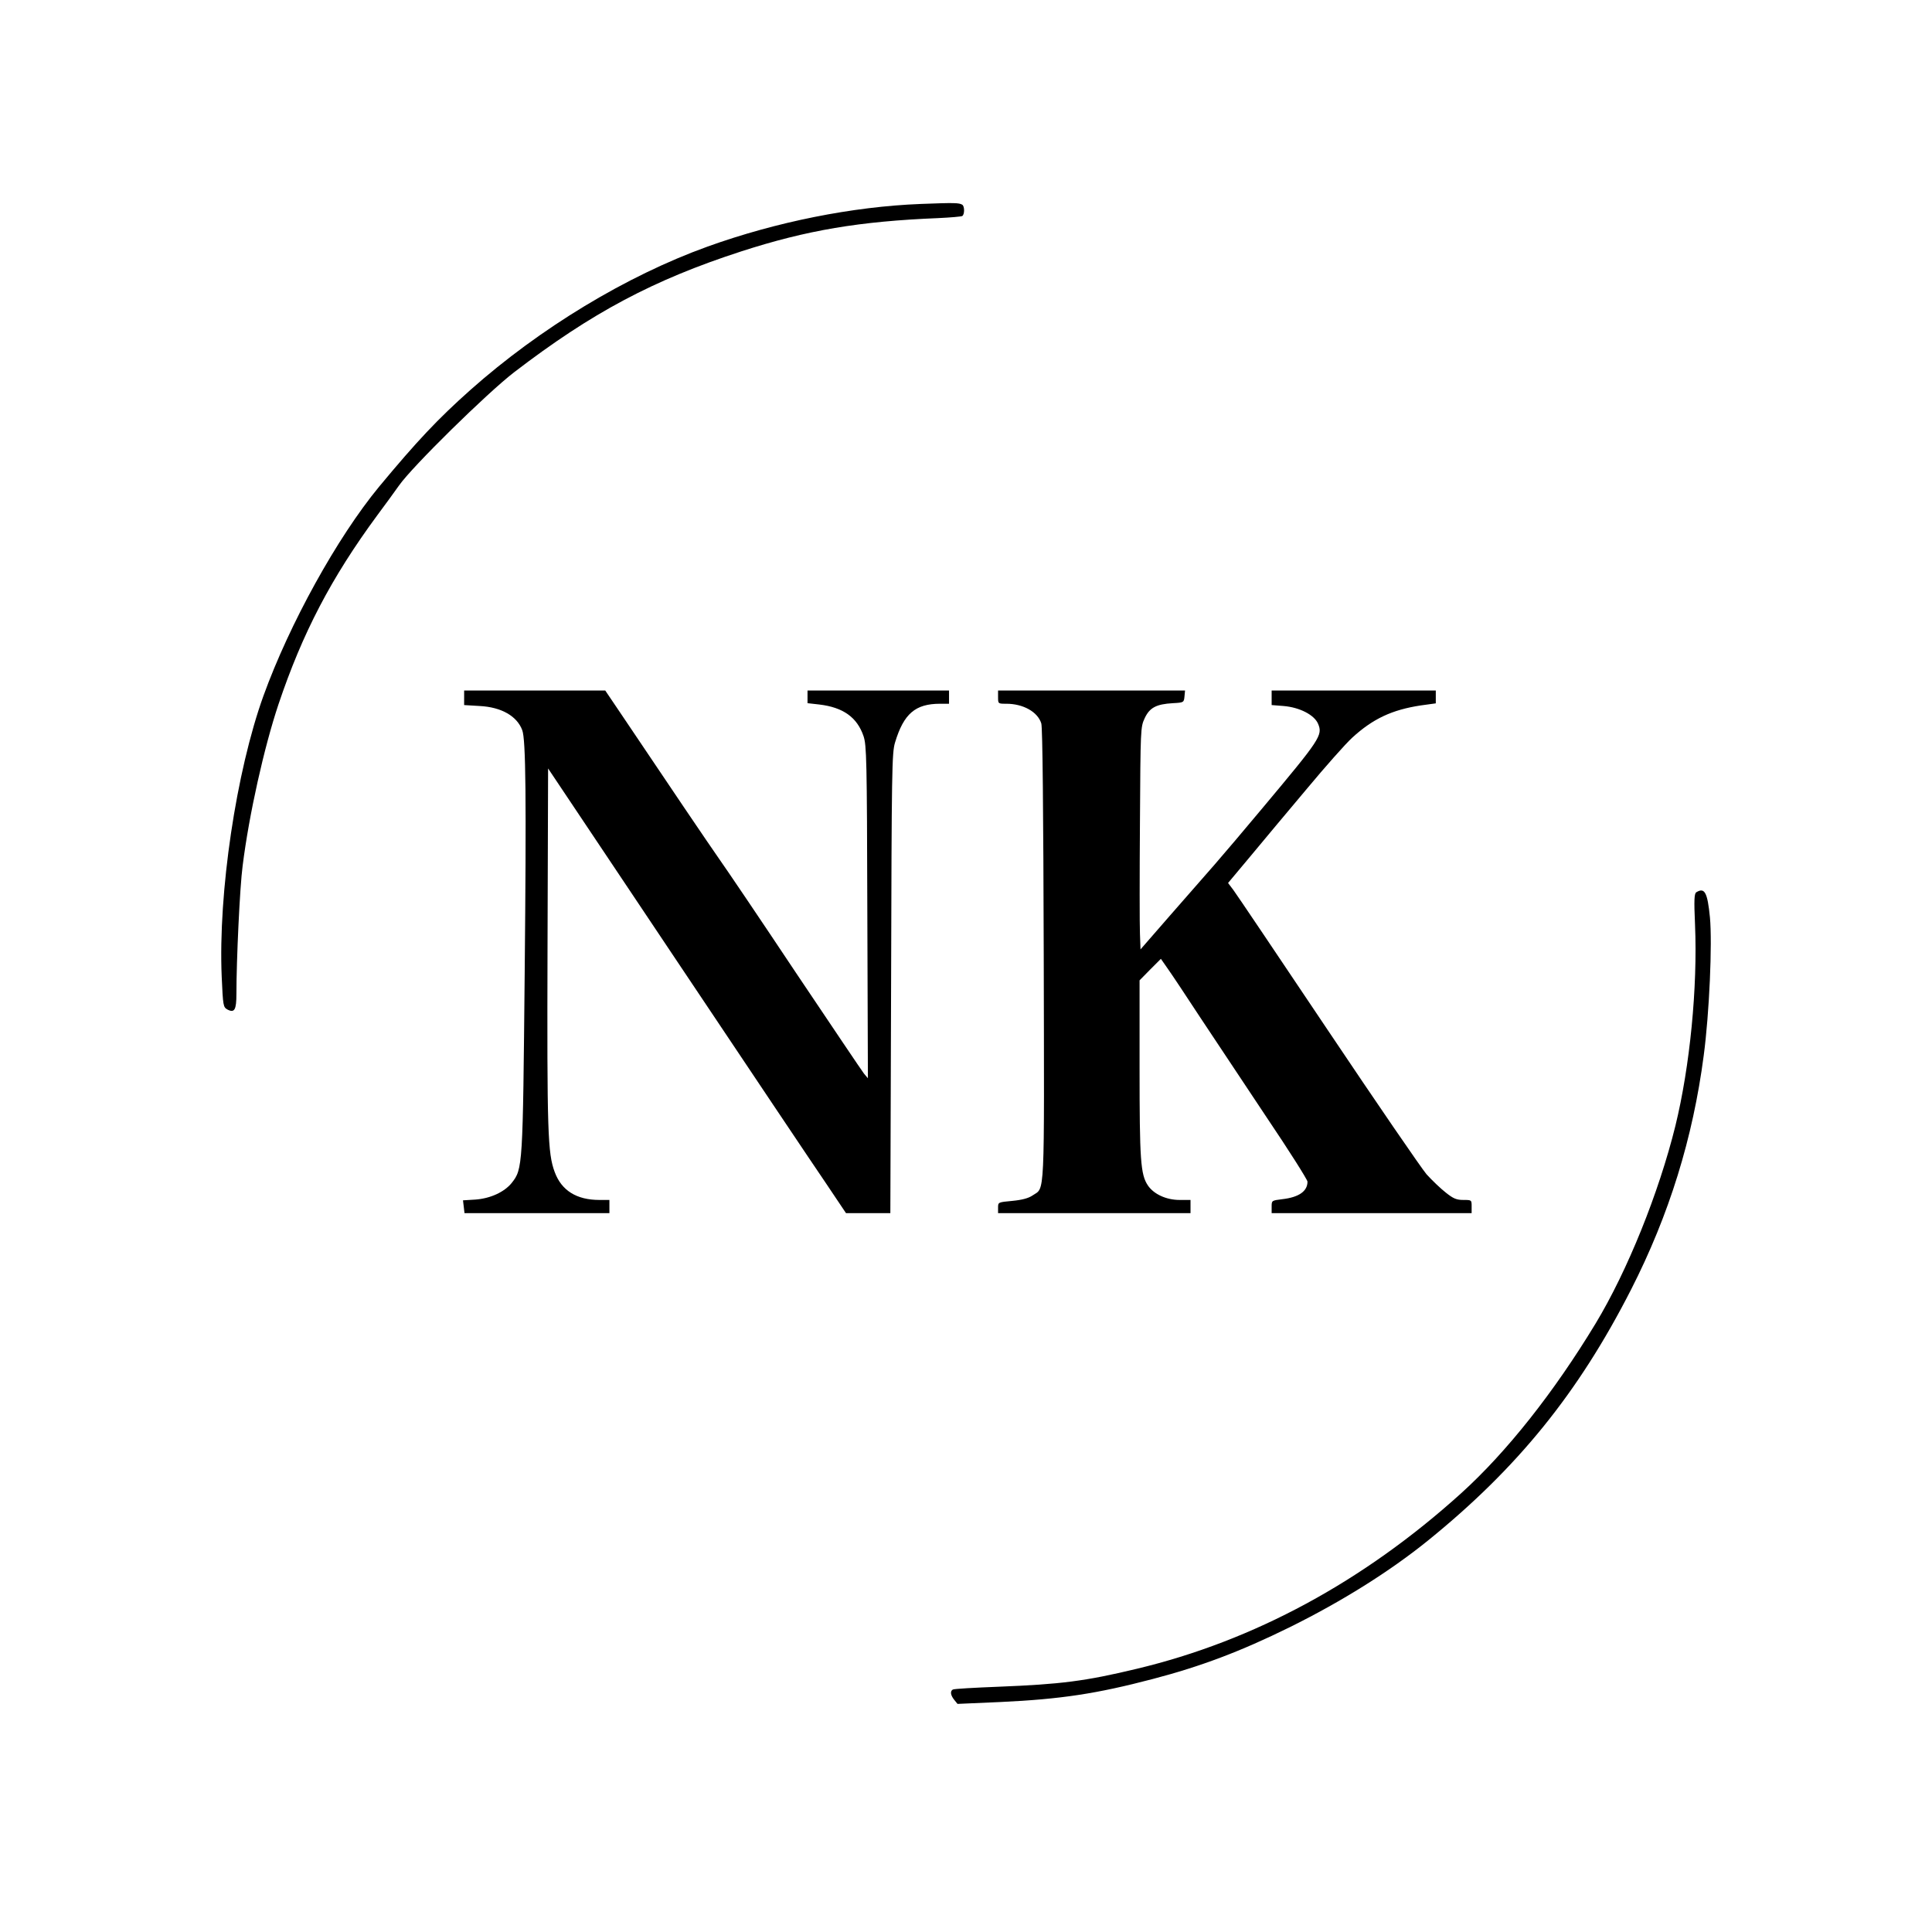
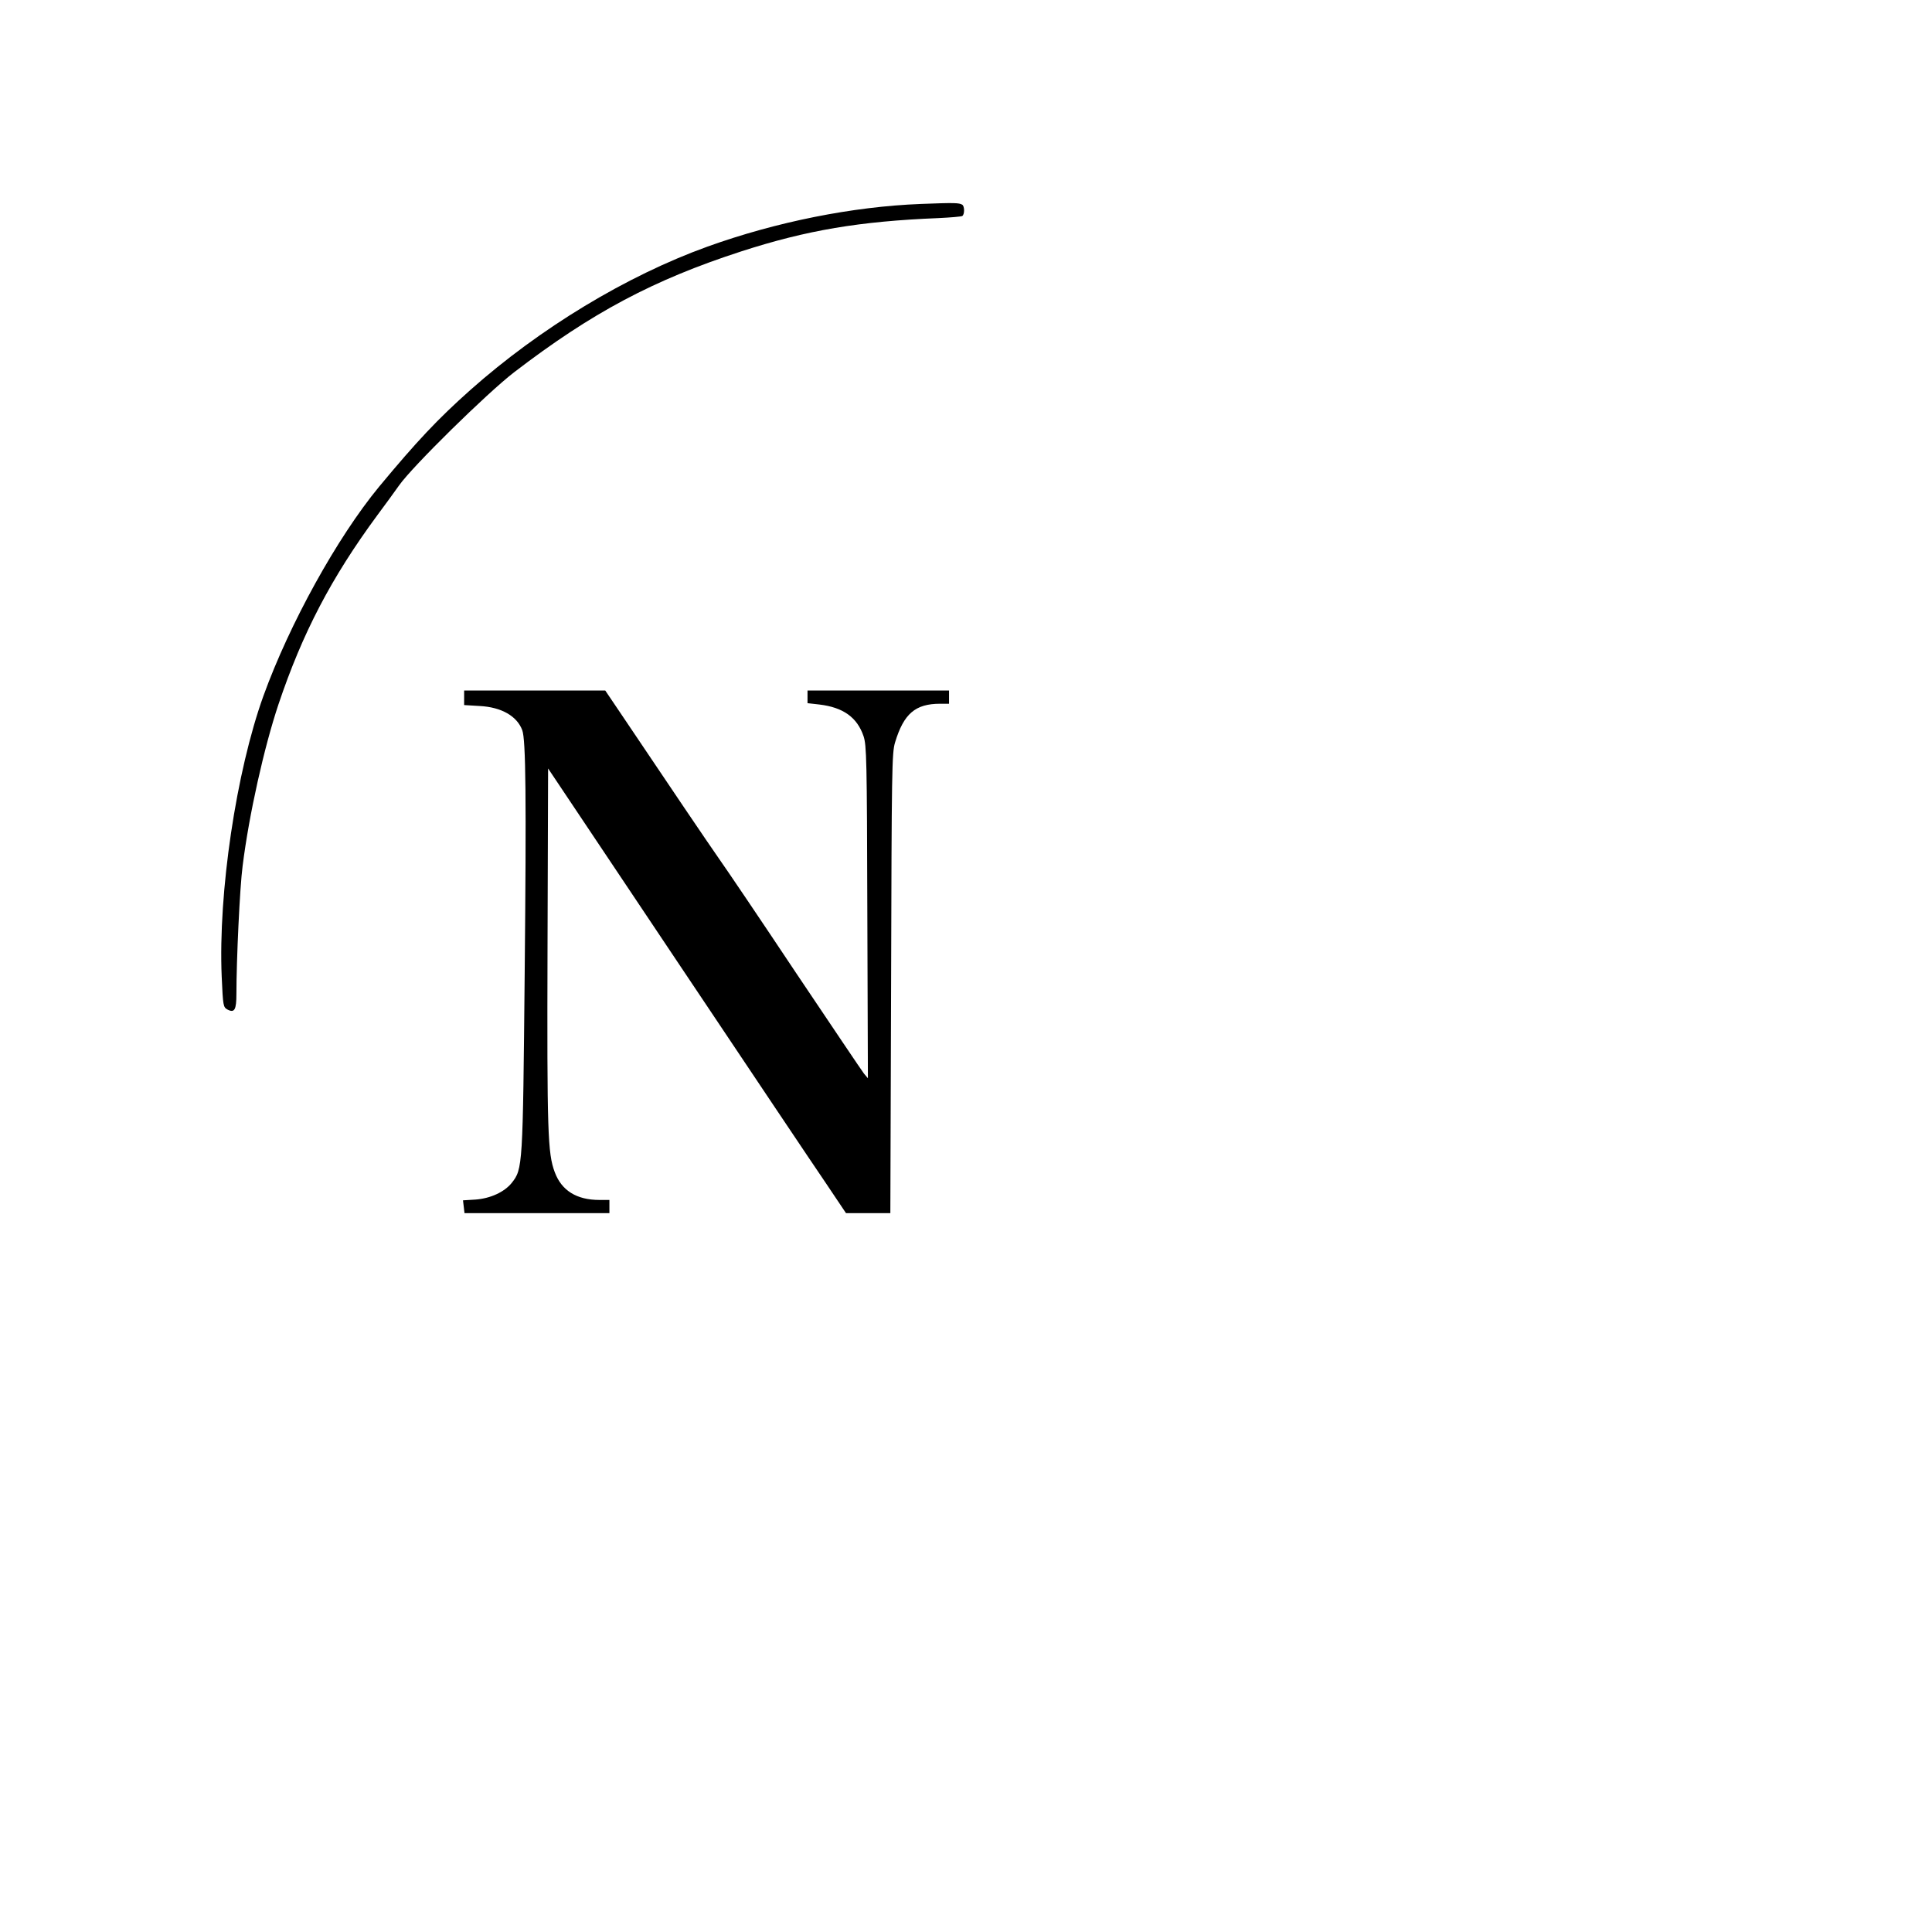
<svg xmlns="http://www.w3.org/2000/svg" version="1.0" width="1024pt" height="1024pt" viewBox="0 0 1024 1024" preserveAspectRatio="xMidYMid meet">
  <g transform="translate(0,1024) scale(0.1,-0.1)" fill="#000000" stroke="none">
    <path d="M4880 9159 c-361 -14 -766 -95 -1130 -226 -430 -155 -889 -433 -1257 -760 -172 -153 -284 -272 -484 -513 -222 -269 -475 -727 -613 -1109 -144 -400 -240 -1043 -221 -1487 7 -157 8 -162 31 -175 37 -19 47 -1 47 83 0 179 18 567 33 679 34 272 114 629 190 856 127 378 280 671 523 1001 42 56 94 128 116 159 71 101 467 490 610 600 412 316 739 490 1205 641 347 112 625 159 1043 176 64 3 122 8 127 11 13 8 13 52 0 60 -17 10 -40 11 -220 4z" />
    <path d="M2460 6541 l0 -38 83 -5 c114 -6 197 -53 225 -128 19 -50 22 -358 13 -1285 -10 -1032 -10 -1040 -69 -1115 -39 -48 -112 -82 -192 -88 l-66 -4 4 -34 4 -34 384 0 384 0 0 35 0 35 -53 0 c-121 0 -201 50 -237 148 -37 99 -41 211 -38 1193 l3 946 683 -1021 c376 -562 731 -1092 790 -1178 l106 -158 118 0 117 0 4 1218 c3 1135 4 1221 21 1277 46 152 107 205 239 205 l47 0 0 35 0 35 -375 0 -375 0 0 -34 0 -33 62 -7 c127 -15 201 -68 235 -168 16 -49 18 -120 20 -933 l3 -880 -21 25 c-11 14 -173 255 -361 535 -187 281 -371 553 -408 605 -58 83 -253 371 -523 773 l-79 117 -374 0 -374 0 0 -39z" />
-     <path d="M5290 6545 c0 -35 0 -35 44 -35 89 0 166 -43 185 -104 7 -20 11 -473 13 -1226 3 -1318 7 -1231 -59 -1276 -22 -15 -56 -24 -108 -29 -75 -7 -75 -7 -75 -36 l0 -29 510 0 510 0 0 35 0 35 -58 0 c-71 0 -137 31 -168 77 -39 58 -44 135 -44 624 l0 463 56 57 57 57 39 -56 c22 -31 99 -147 171 -257 73 -110 230 -346 349 -525 120 -178 218 -333 218 -343 0 -51 -46 -83 -134 -93 -56 -7 -56 -7 -56 -40 l0 -34 530 0 530 0 0 35 c0 35 0 35 -44 35 -36 0 -53 7 -93 39 -27 21 -73 65 -102 97 -28 33 -264 377 -524 765 -260 388 -485 722 -500 742 l-28 37 123 147 c68 82 201 241 297 355 95 114 202 235 238 268 110 101 212 148 363 171 l80 11 0 34 0 34 -435 0 -435 0 0 -39 0 -38 63 -5 c85 -7 163 -47 183 -94 26 -61 11 -82 -292 -444 -94 -113 -209 -248 -255 -301 -46 -53 -154 -176 -239 -273 l-155 -178 -3 84 c-2 45 -2 310 0 588 3 497 3 506 25 553 26 56 61 75 150 80 57 3 58 4 61 35 l3 32 -495 0 -496 0 0 -35z" />
-     <path d="M8991 5511 c-11 -7 -13 -38 -7 -172 14 -333 -27 -751 -104 -1066 -88 -356 -254 -768 -423 -1048 -221 -365 -471 -681 -713 -900 -518 -468 -1099 -782 -1719 -930 -274 -66 -405 -82 -732 -95 -128 -5 -237 -11 -243 -15 -15 -9 -12 -30 8 -55 l17 -21 228 10 c320 15 510 44 807 122 256 67 465 146 725 274 277 137 531 296 735 461 475 385 796 782 1075 1329 202 396 328 804 385 1240 30 225 46 595 33 733 -13 132 -28 160 -72 133z" />
  </g>
</svg>